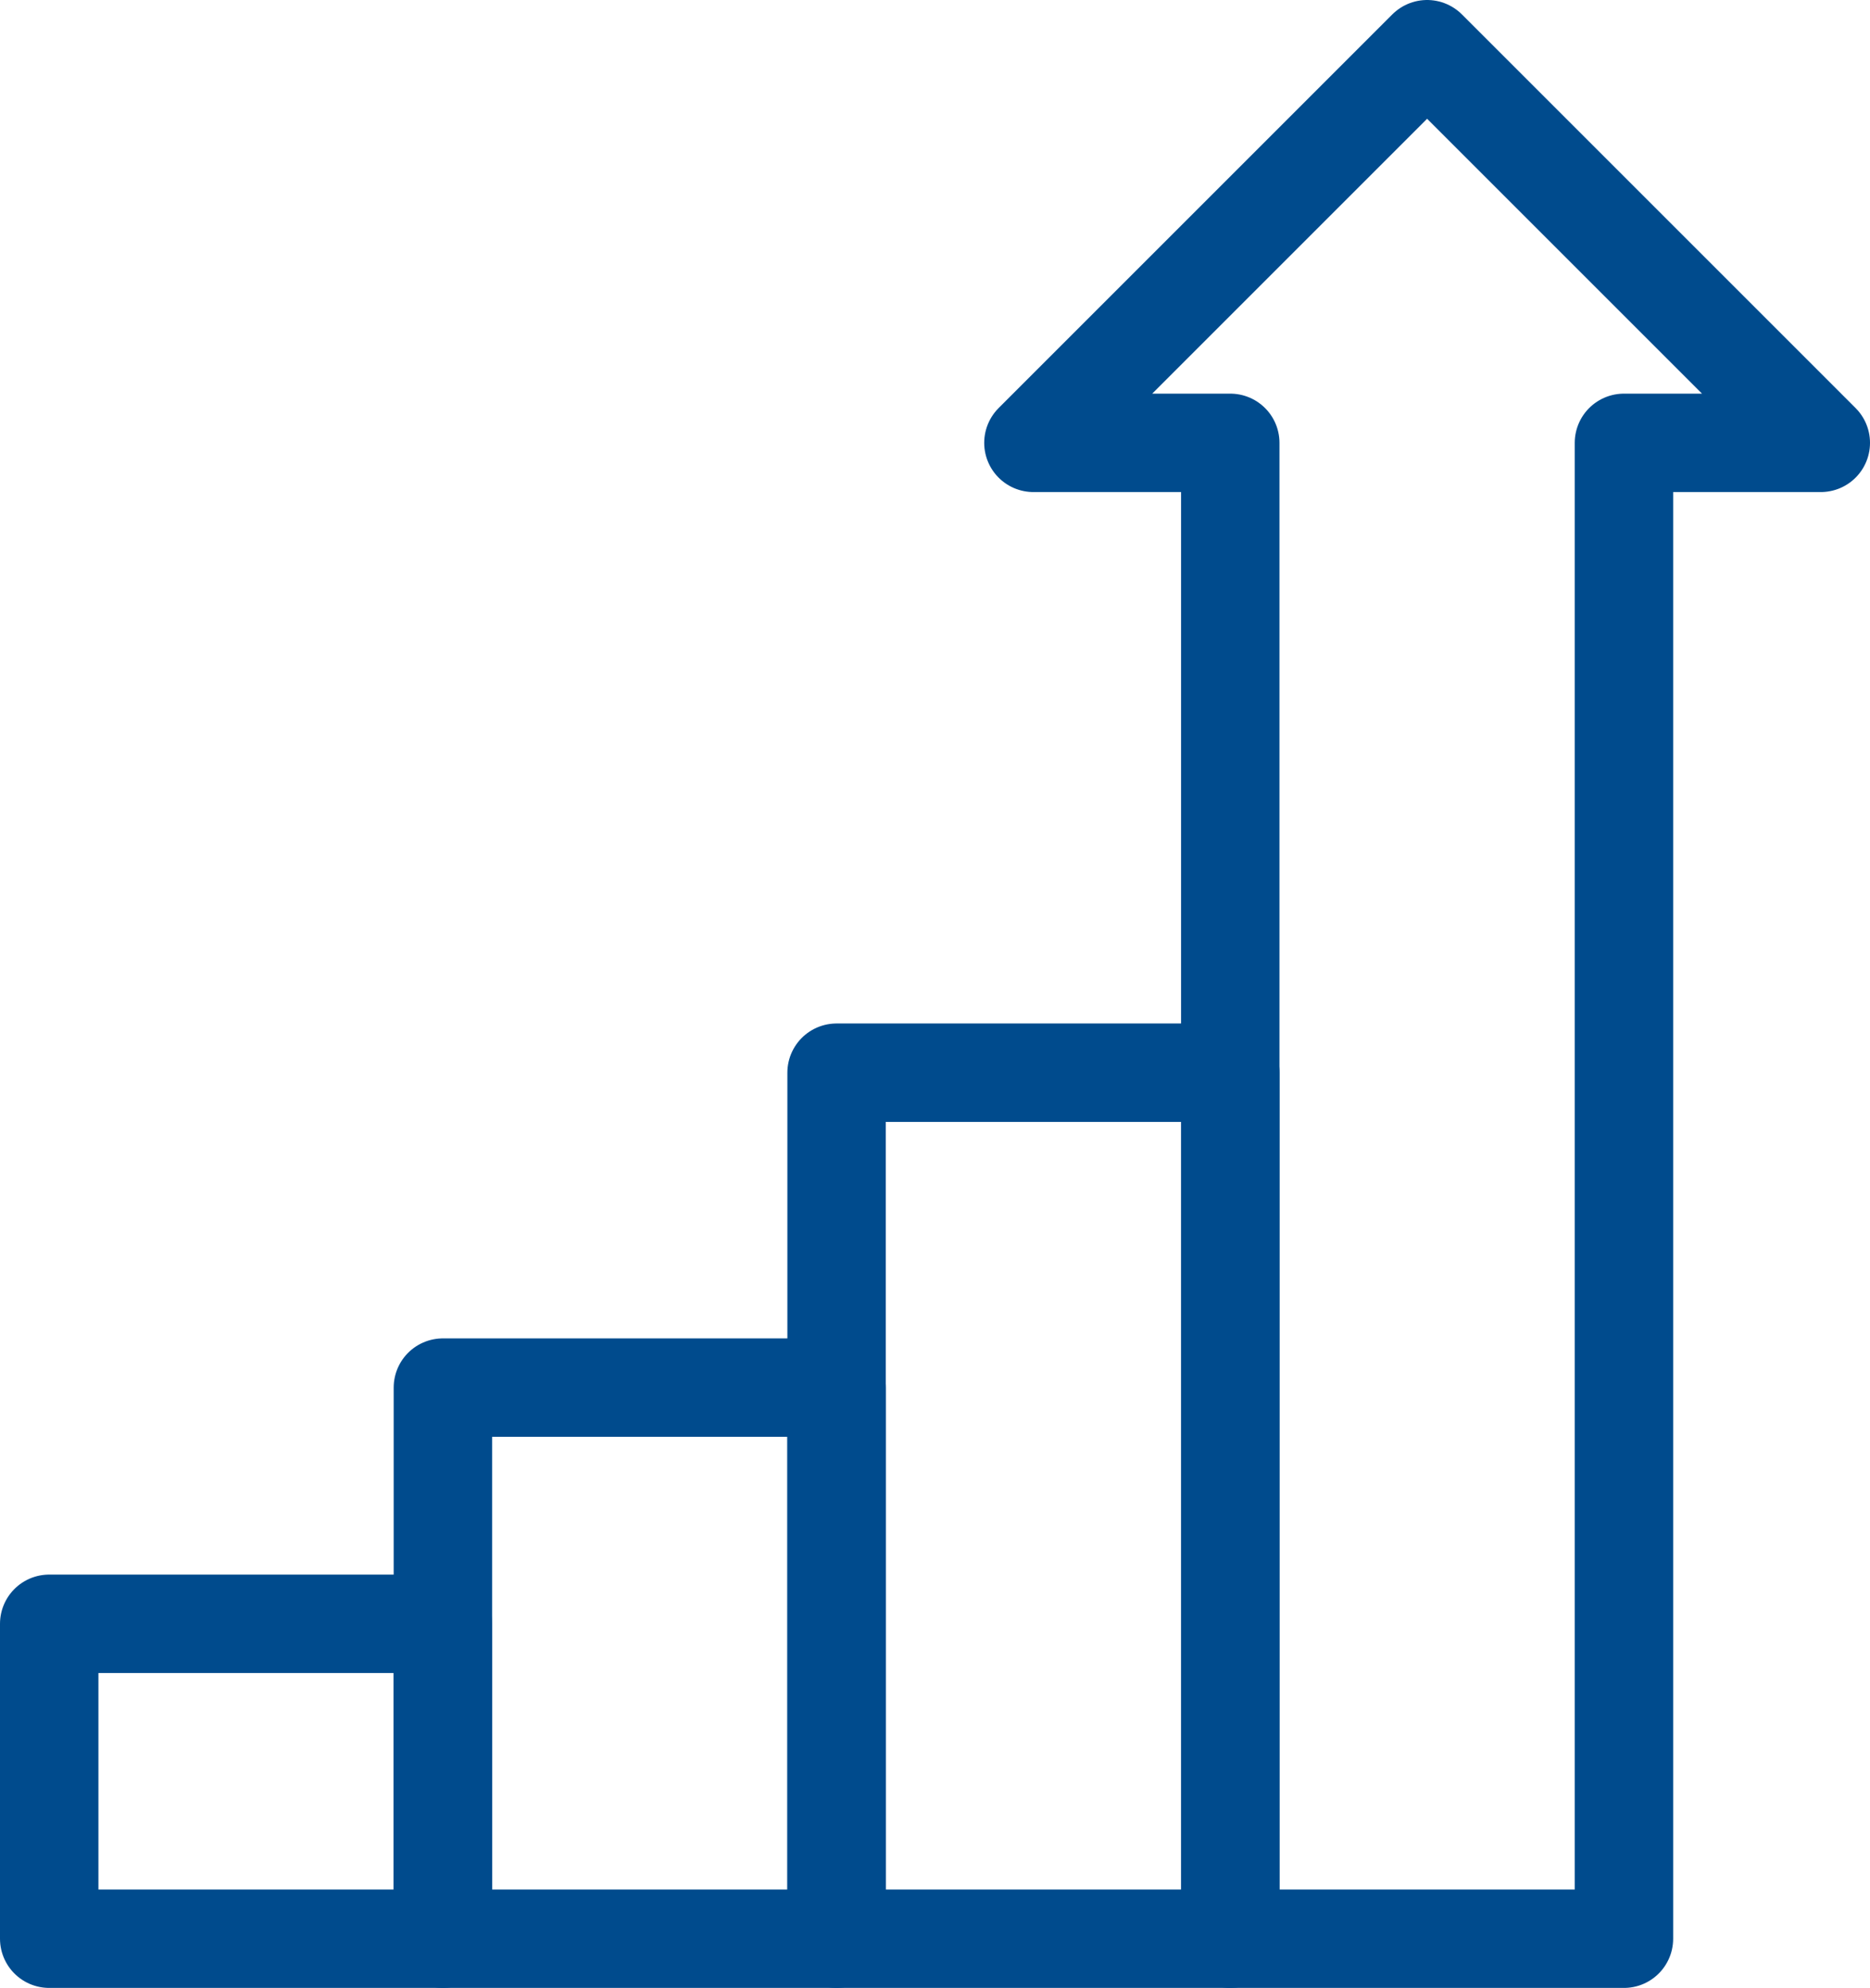
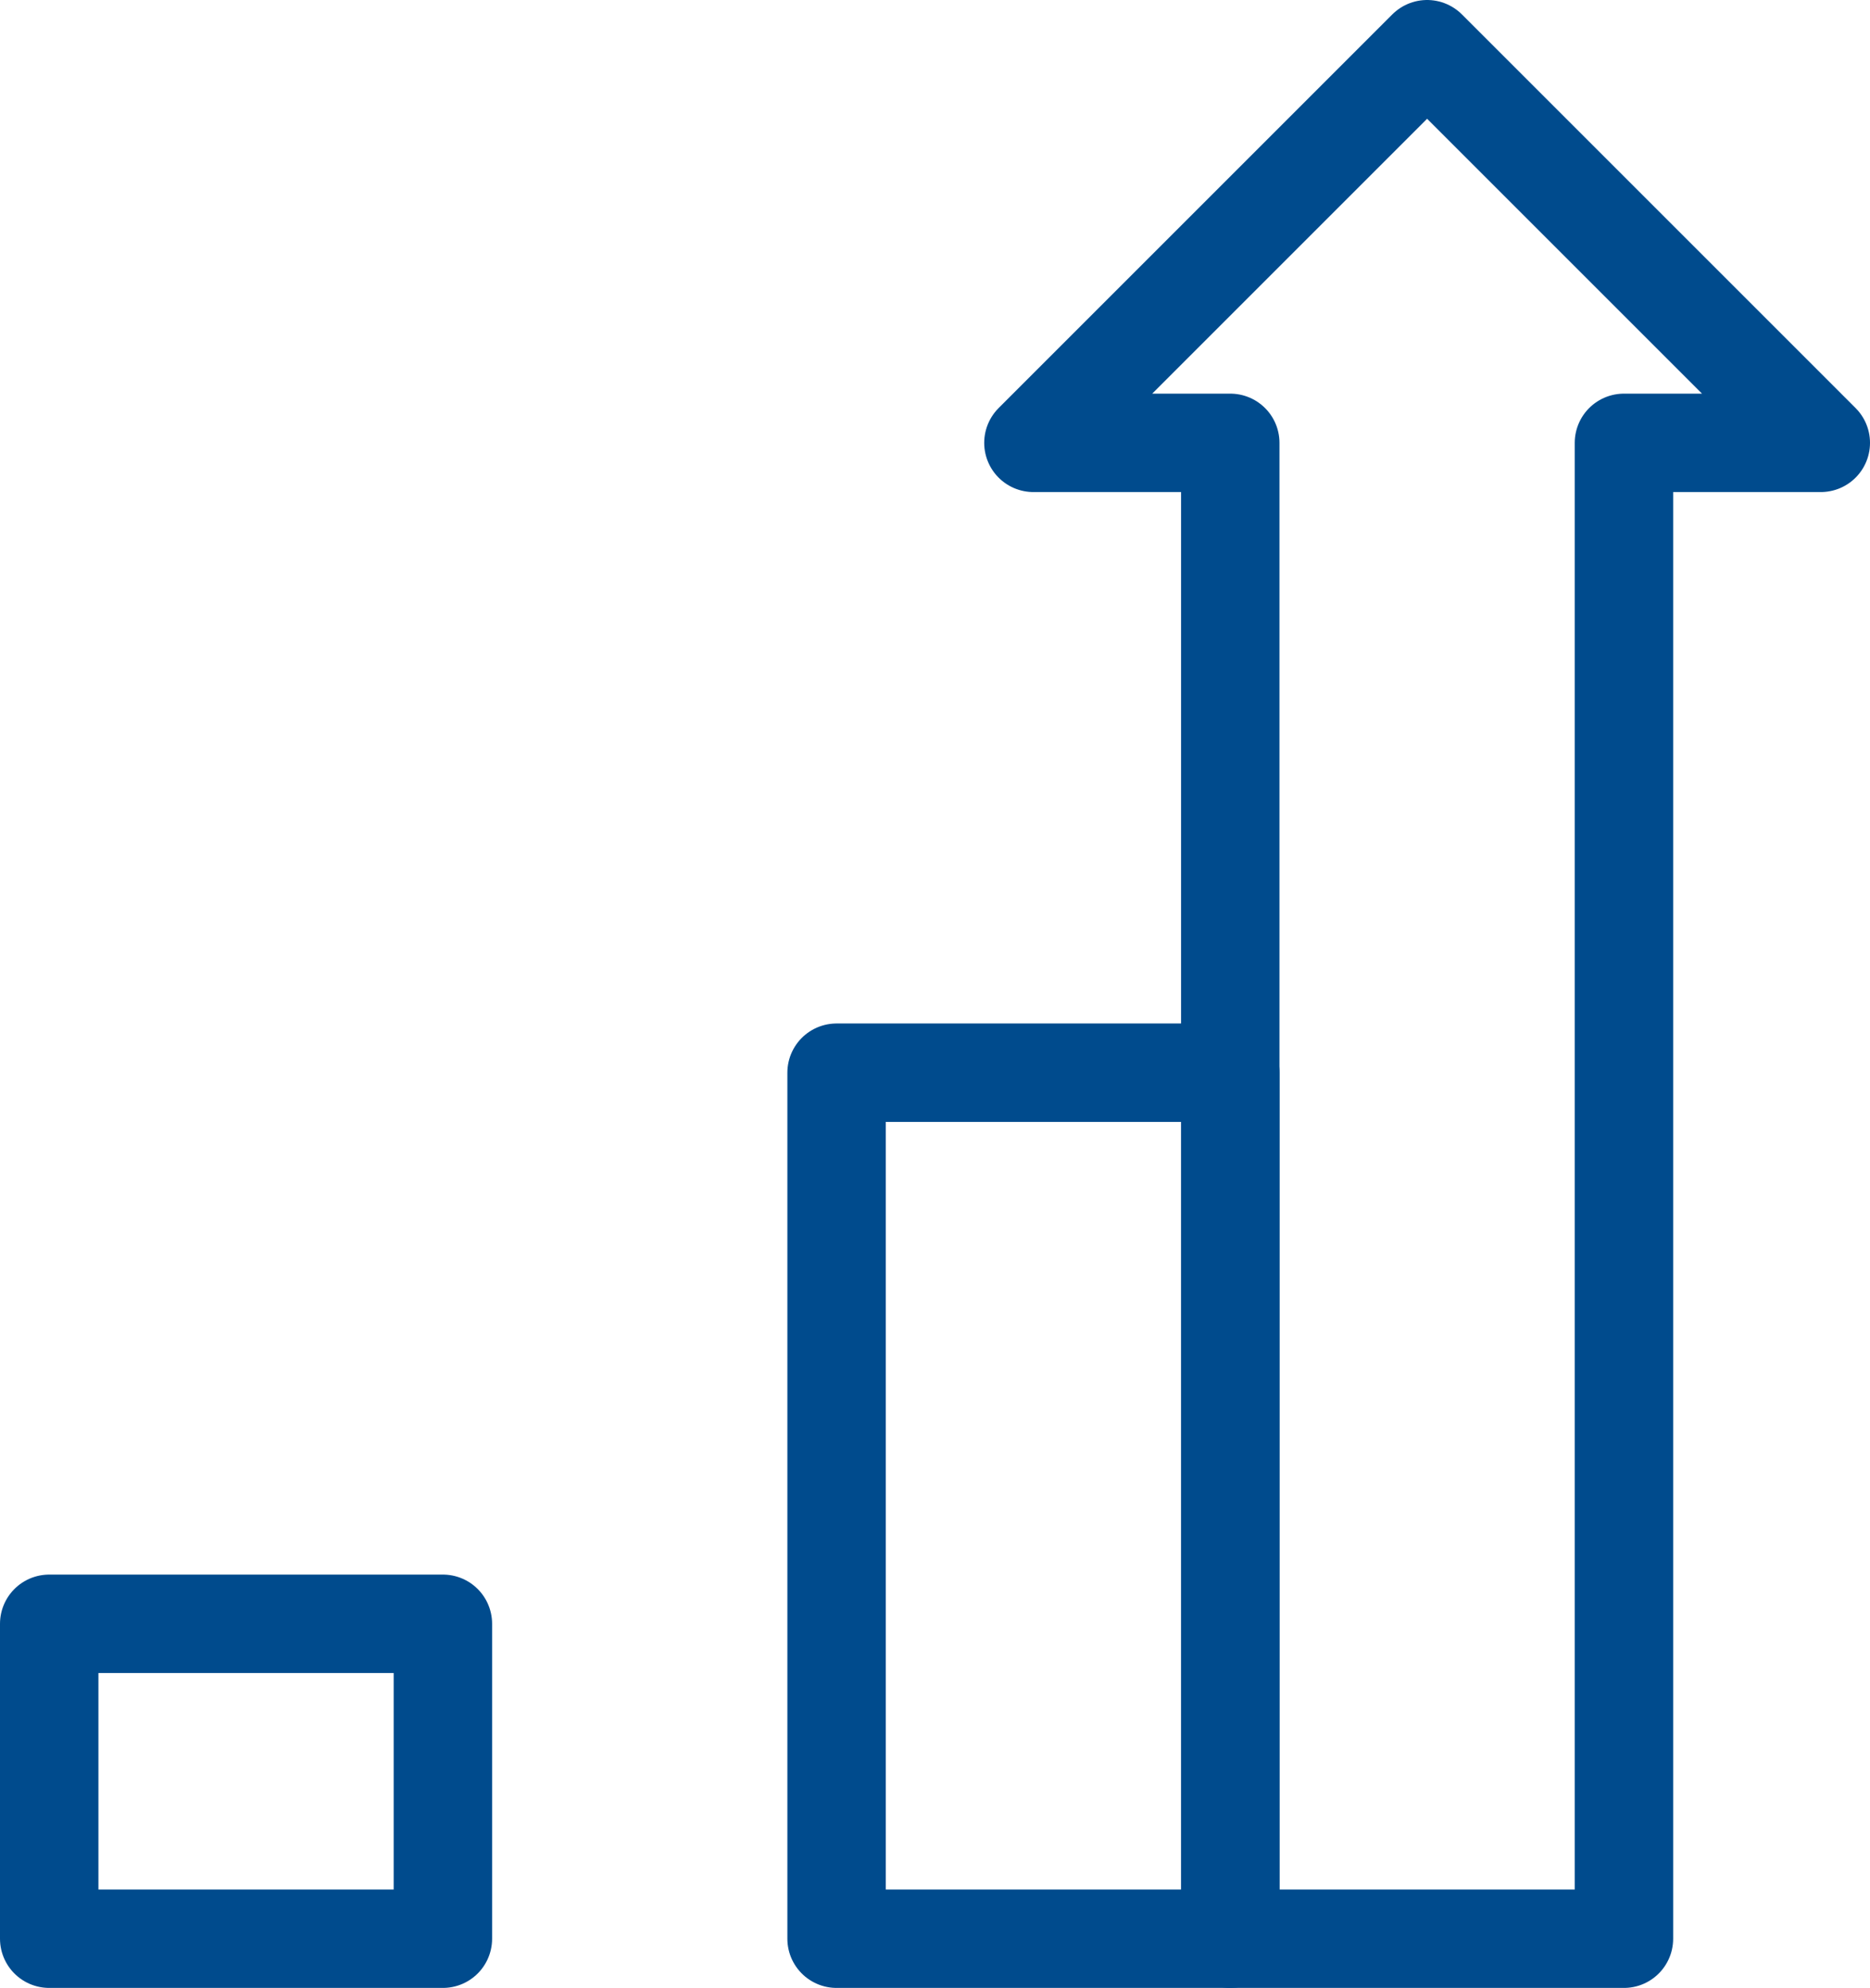
<svg xmlns="http://www.w3.org/2000/svg" id="Layer_1" data-name="Layer 1" viewBox="0 0 133 141.4">
  <defs>
    <style>
      .cls-1 {
        fill: none;
        stroke: #004b8d;
        stroke-linecap: round;
        stroke-linejoin: round;
        stroke-width: 7px;
      }
    </style>
  </defs>
  <polygon class="cls-1" points="115.5 137.9 87.5 137.9 87.5 31.5 73.5 31.5 101.5 3.5 129.5 31.5 115.5 31.5 115.5 137.9" />
  <rect class="cls-1" x="59.5" y="76.3" width="28" height="61.6" />
-   <rect class="cls-1" x="31.5" y="98.7" width="28" height="39.2" />
  <rect class="cls-1" x="3.5" y="115.5" width="28" height="22.4" />
</svg>